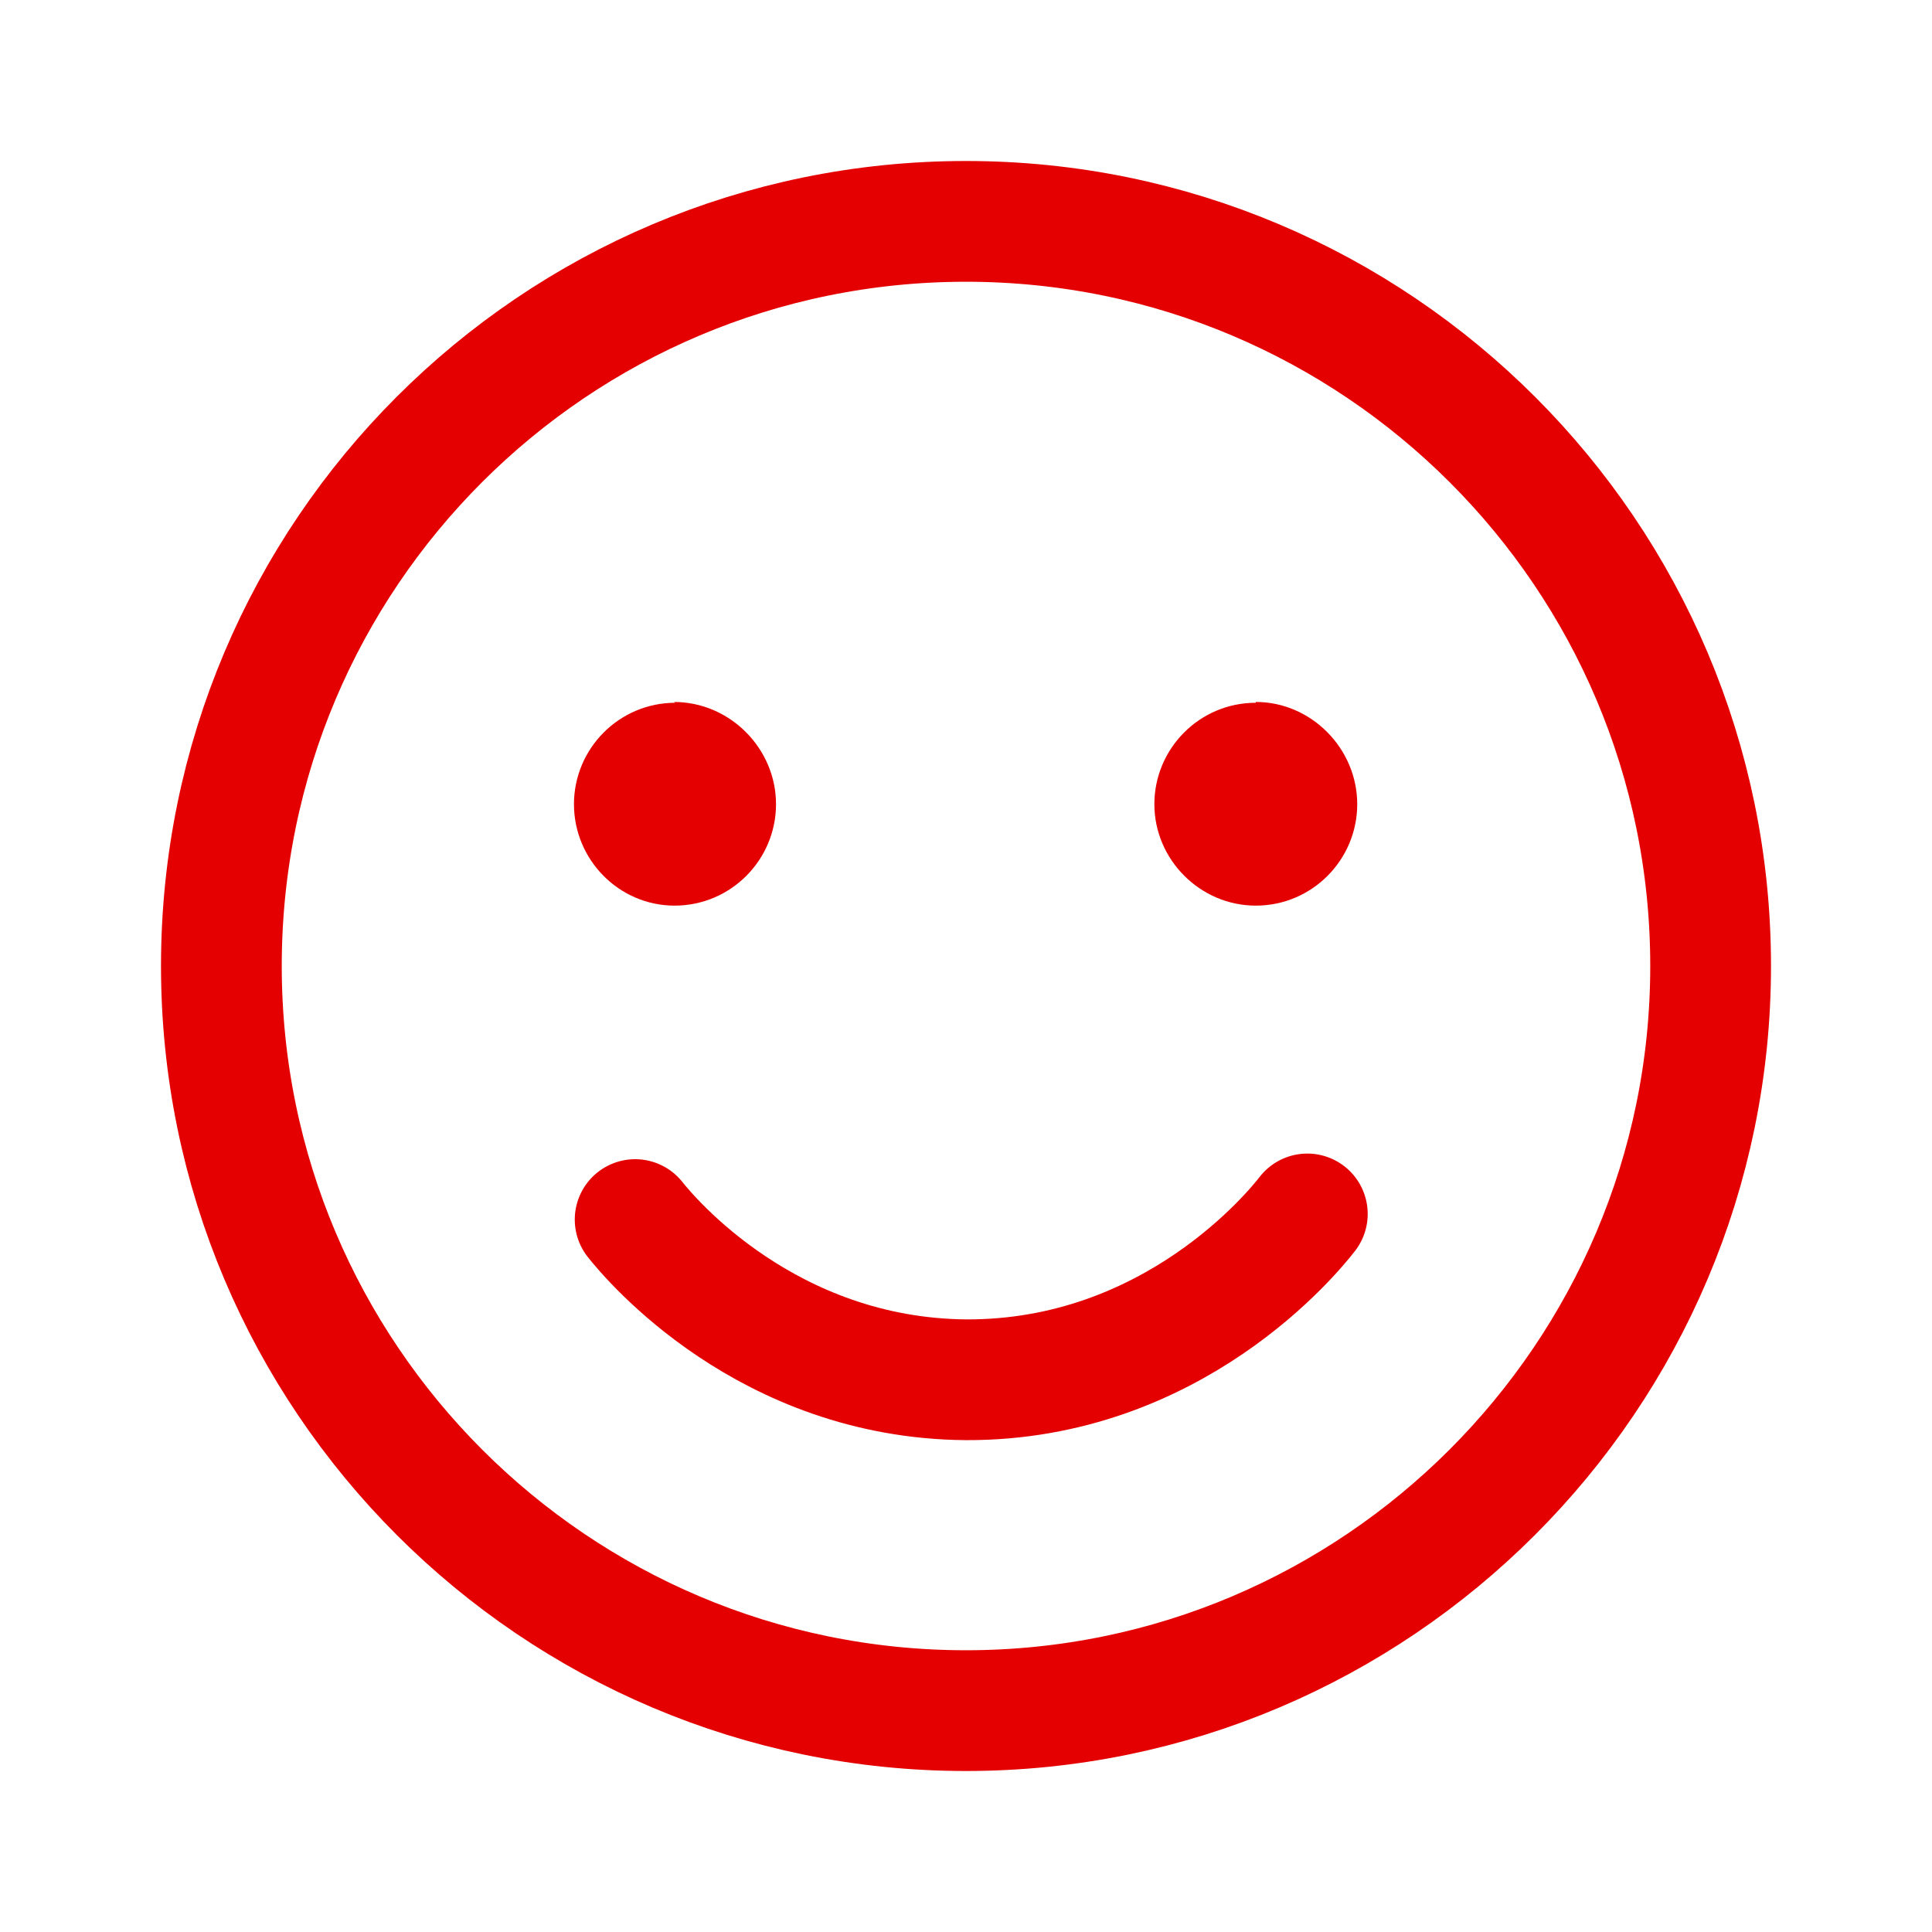
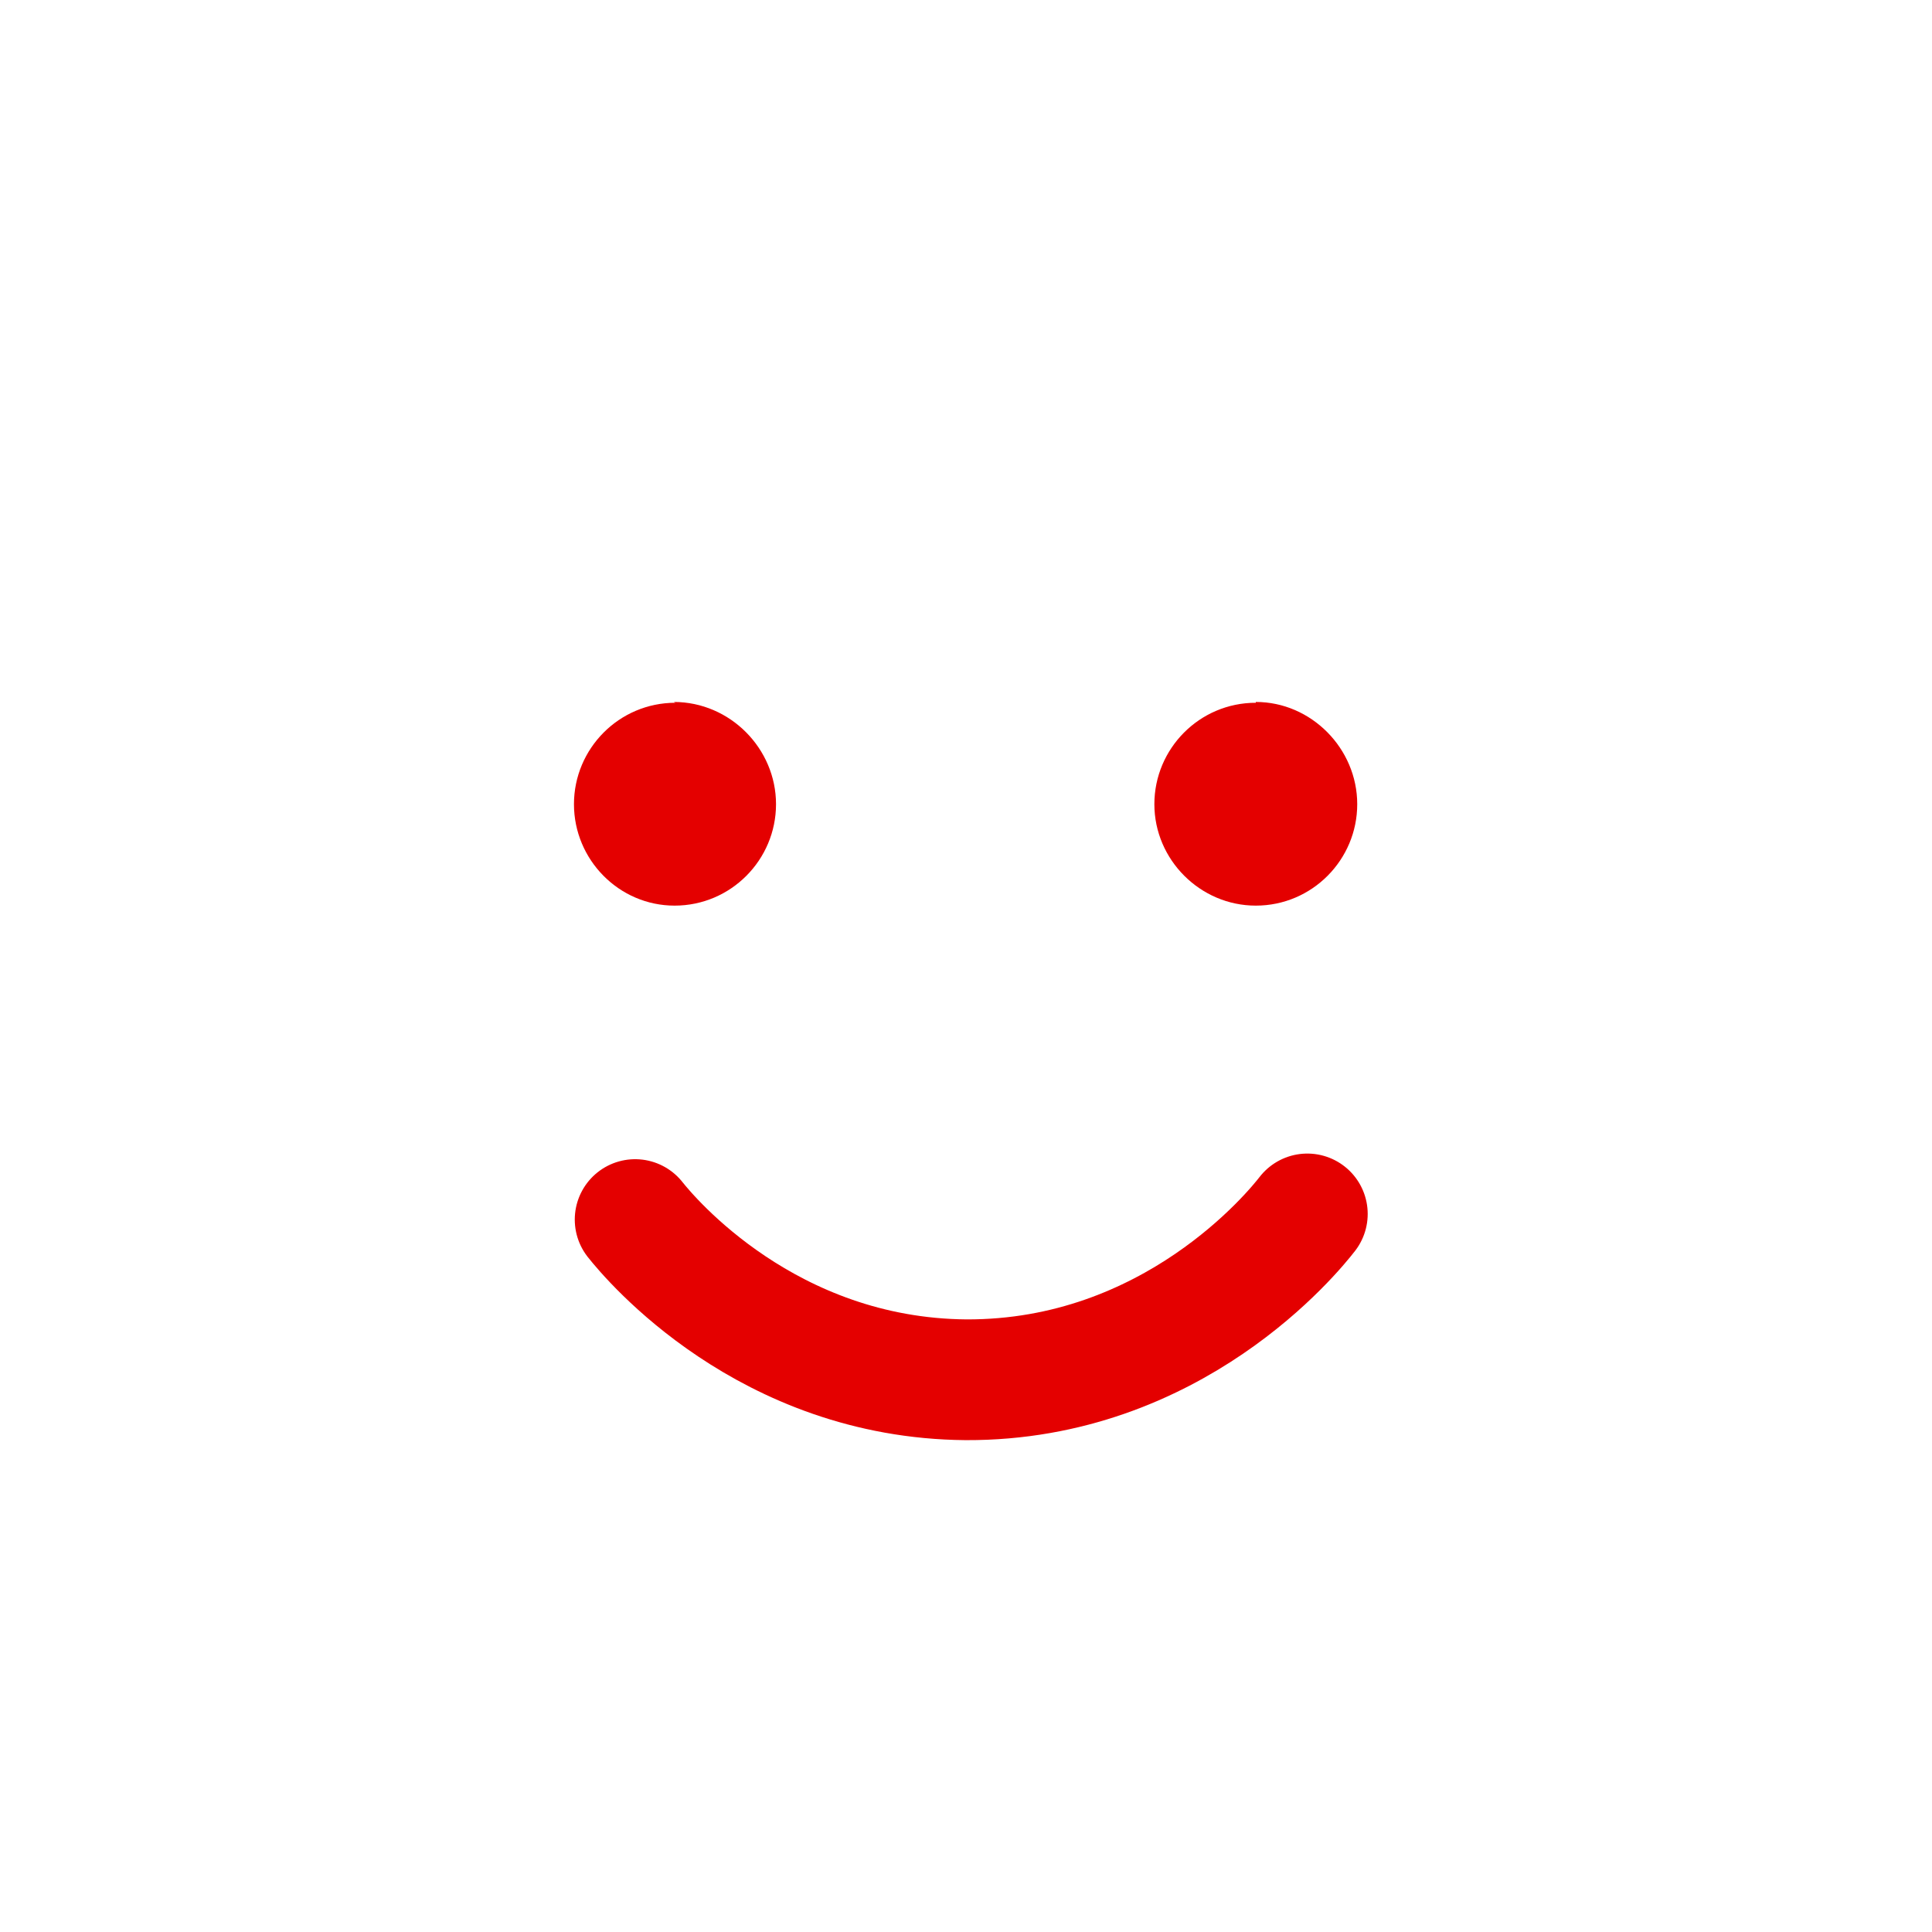
<svg xmlns="http://www.w3.org/2000/svg" viewBox="0 0 24 24" class="a">
  <style>.c{fill: #E40000;}.b{stroke-linecap: round; stroke-width: 1.5; stroke: #E40000; fill: none; stroke-linejoin: round;}.a{}</style>
-   <path d="M12 21.25c5.1 0 9.25-4.15 9.25-9.25 0-5.11-4.15-9.25-9.25-9.25 -5.11 0-9.25 4.14-9.25 9.25 0 5.1 4.14 9.25 9.25 9.25Z" class="b" />
  <path d="M16.24 15.08c-.17.22-1.67 2.07-4.24 2.06 -2.47-.02-3.92-1.75-4.11-1.99" class="b" />
-   <path d="M8.39 8.73c-.7 0-1.26.57-1.26 1.26 0 .69.56 1.26 1.25 1.26 .7 0 1.26-.57 1.26-1.26 0-.69-.57-1.27-1.27-1.27Z" class="c" />
+   <path d="M8.39 8.73c-.7 0-1.26.57-1.26 1.26 0 .69.56 1.26 1.25 1.26 .7 0 1.26-.57 1.26-1.26 0-.69-.57-1.27-1.27-1.27" class="c" />
  <path d="M15.6 8.73c-.7 0-1.26.57-1.26 1.26 0 .69.57 1.26 1.26 1.26 .7 0 1.26-.57 1.26-1.26 0-.69-.57-1.27-1.26-1.27Z" class="c" />
</svg>